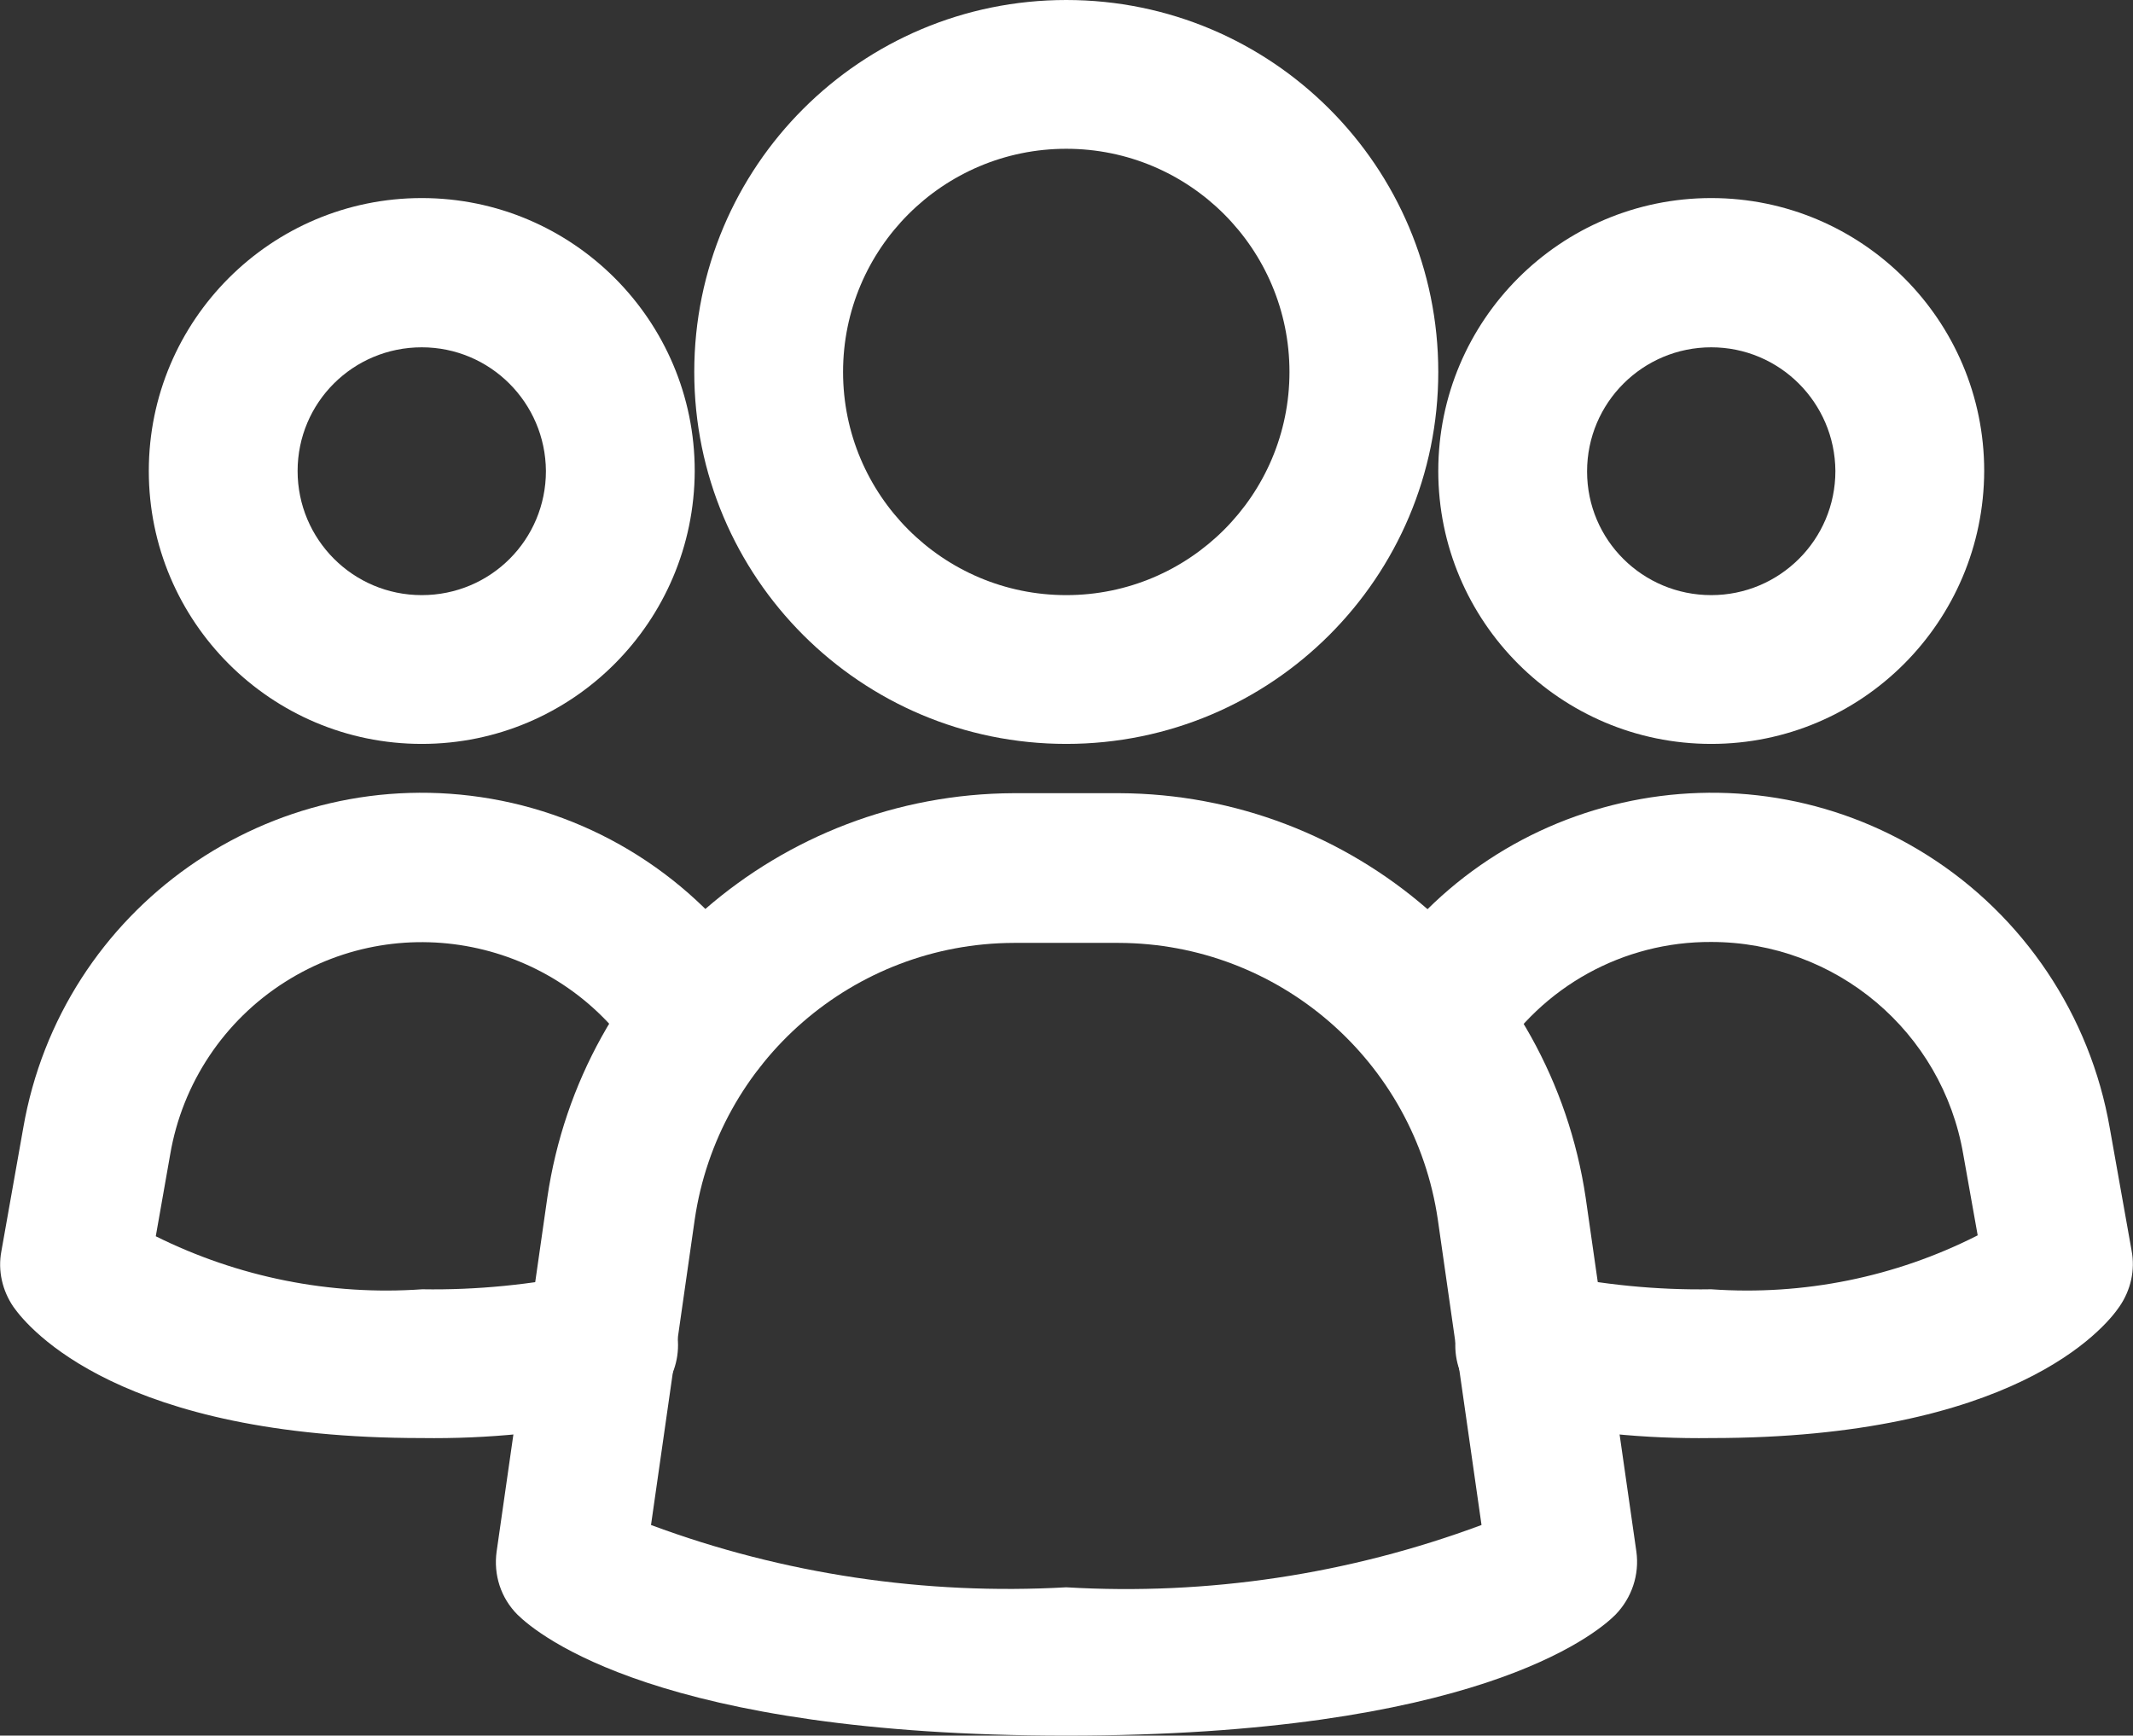
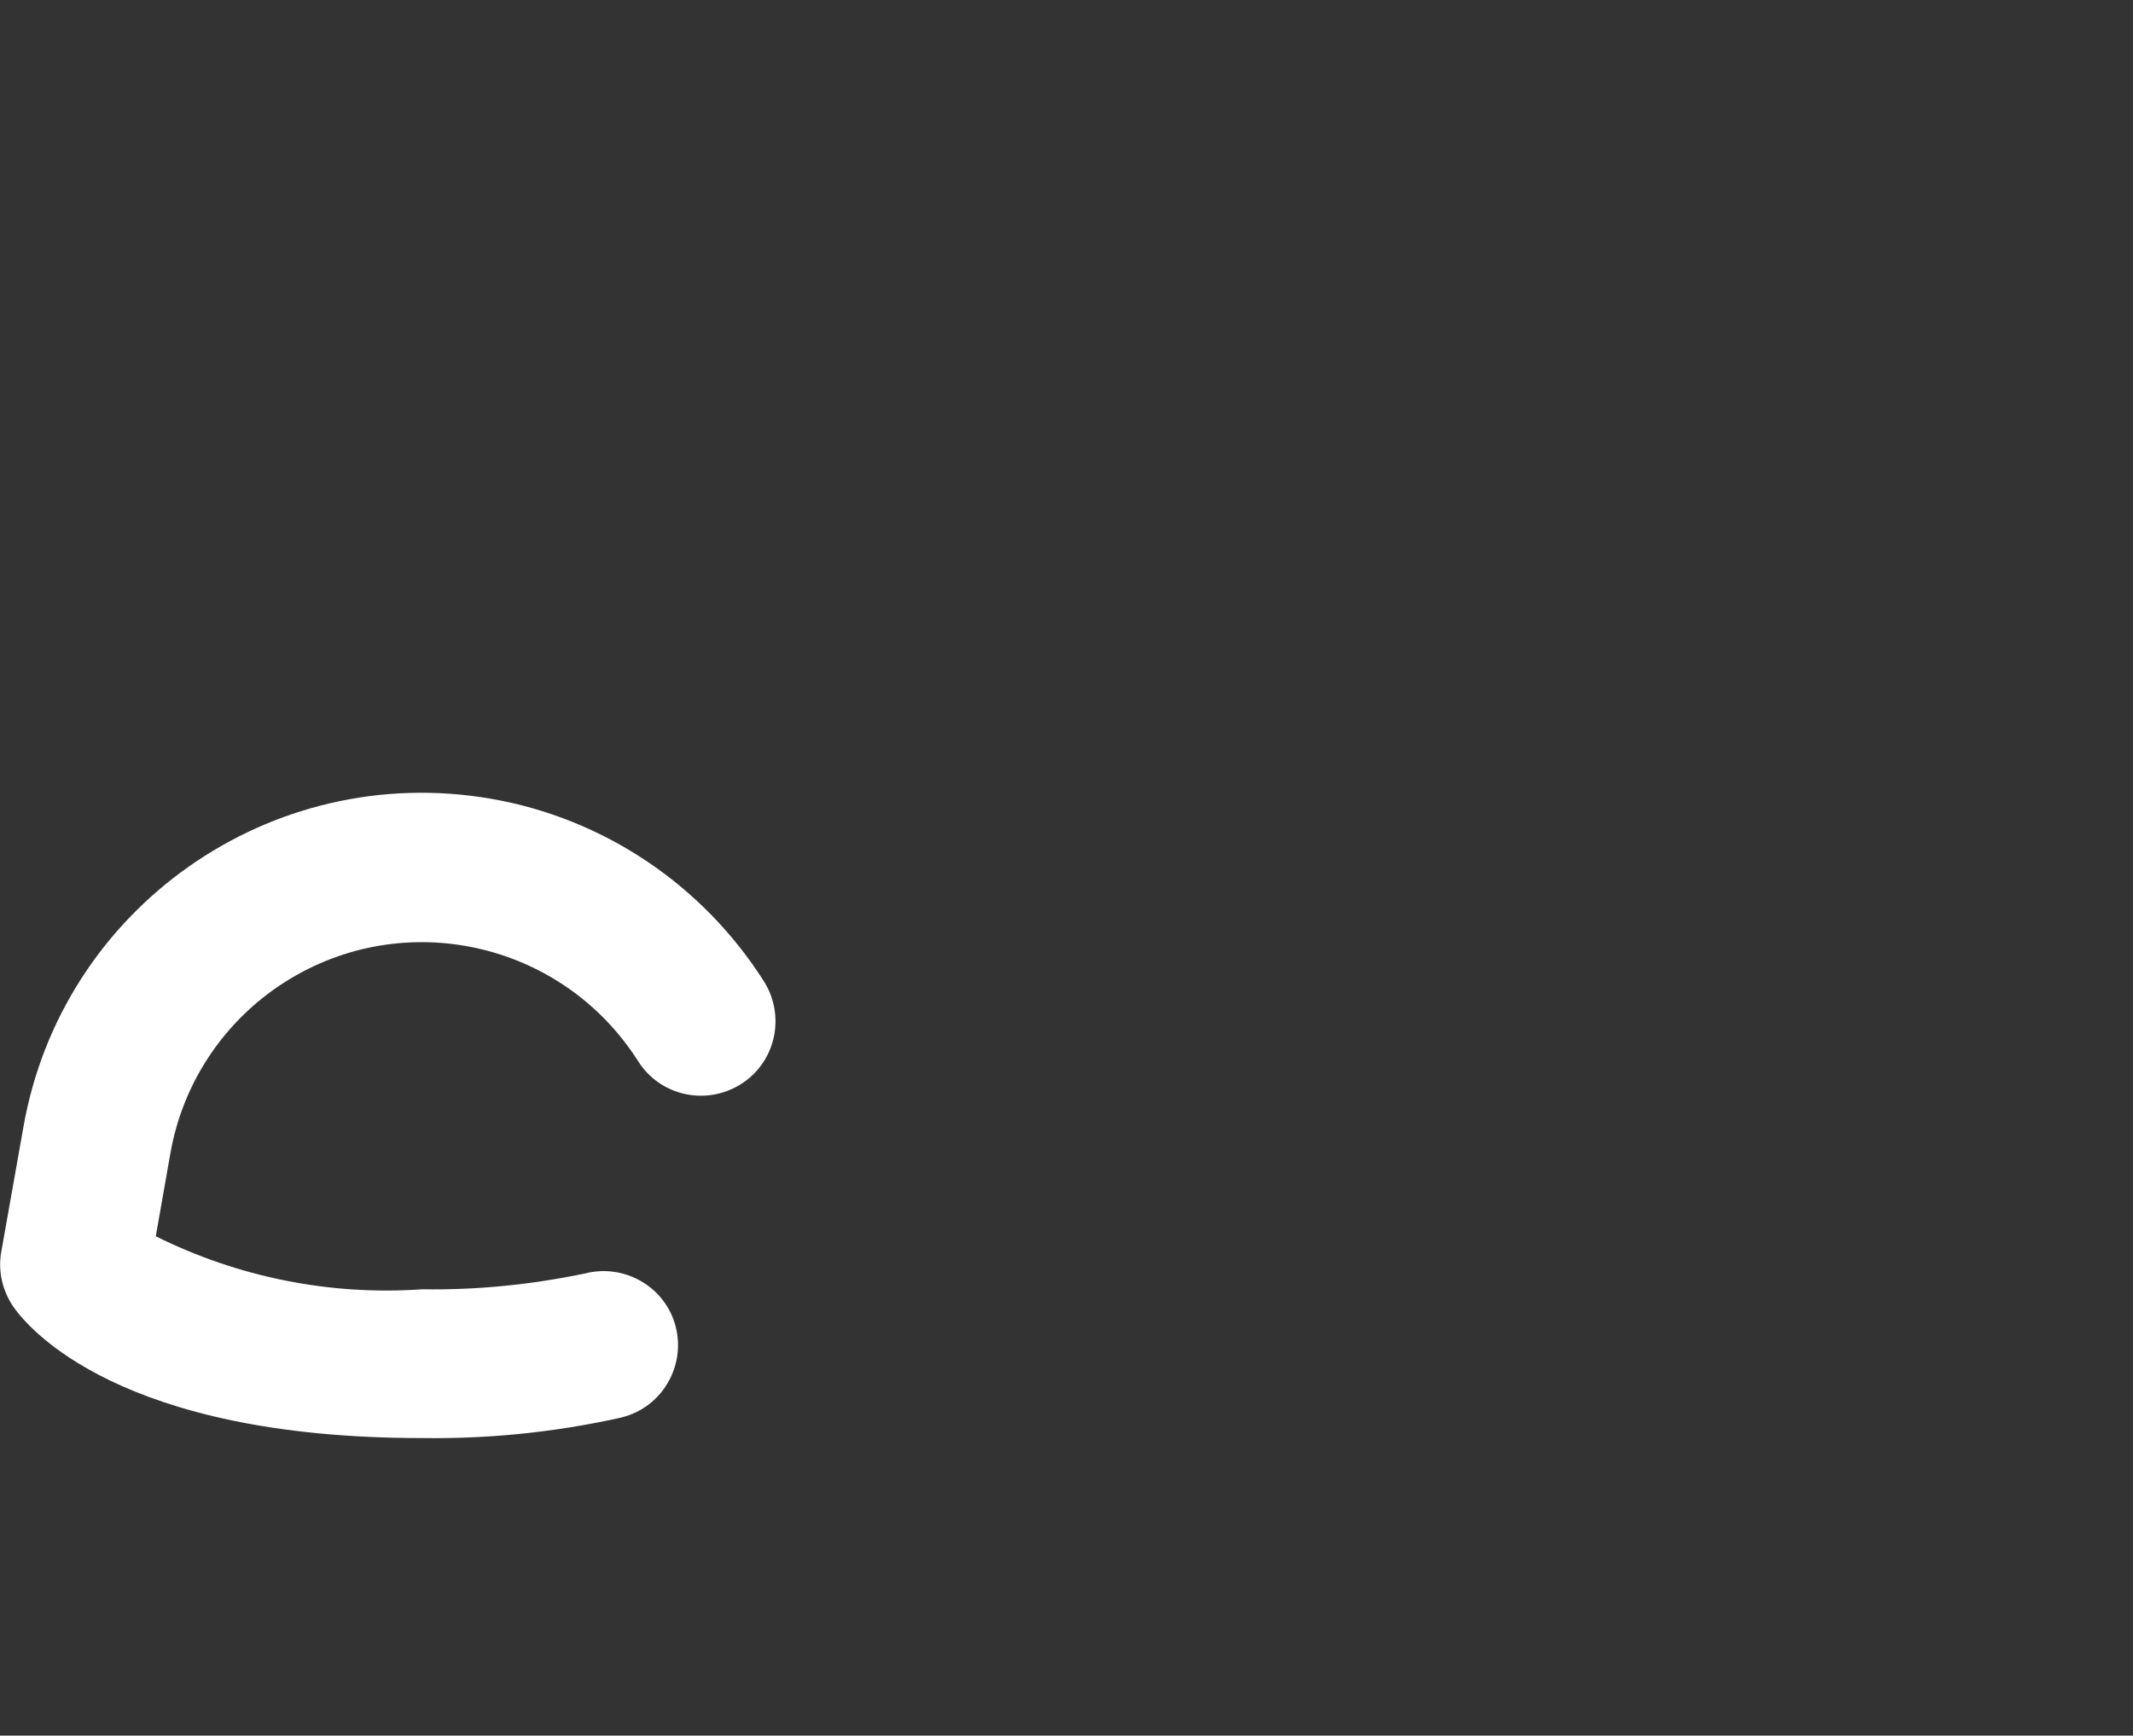
<svg xmlns="http://www.w3.org/2000/svg" enable-background="new 0 0 458.7 373.3" viewBox="0 0 458.7 373.3">
  <rect x="0" y="0" width="458.7" height="373.3" fill="#333333" stroke="none" />
  <g fill="#fff">
-     <path d="m229.3 373.3c-87.5 0-113.6-21.7-118-26-3.6-3.6-5.2-8.6-4.5-13.6l10.9-76.1c7.3-49.8 49.9-86.8 100.3-87h22.7c50.3.2 92.9 37.2 100.3 87l10.9 76.1c.7 5-1 10-4.5 13.6-4.4 4.4-30.6 26-118.1 26zm-89.3-45.3c28.5 10.6 59 15.1 89.3 13.4 30.4 1.8 60.8-2.8 89.3-13.4l-9.4-65.7c-5-34.1-34.2-59.4-68.6-59.5h-22.6c-34.4.1-63.6 25.4-68.6 59.5z" />
    <path d="m90.7 309.3c-64.8 0-84.5-23.5-87.8-28.2-2.4-3.5-3.4-7.8-2.6-12l4.7-26.5c8.2-47.3 53.2-79 100.6-70.8 24.2 4.2 45.5 18.5 58.7 39.3 4.7 7.5 2.5 17.4-5 22.1s-17.4 2.5-22.1-5c-16.3-25.6-50.2-33.3-75.9-17-13.1 8.3-22.1 21.8-24.7 37.1l-3.1 17.6c17.7 8.8 37.5 12.8 57.3 11.4 11.7.2 23.5-1 35-3.4 8.5-2.2 17.3 2.9 19.5 11.4s-2.9 17.3-11.4 19.5c-.3.1-.5.1-.8.2-14.1 3.1-28.2 4.5-42.4 4.3z" />
-     <path d="m90.7 160c-32.4 0-58.7-26.3-58.7-58.7s26.3-58.7 58.7-58.7 58.7 26.3 58.7 58.7c-.1 32.4-26.3 58.7-58.7 58.7zm0-85.3c-14.8 0-26.7 11.9-26.7 26.6s11.9 26.7 26.7 26.7 26.7-11.9 26.7-26.7c-.1-14.7-12-26.6-26.7-26.6z" />
-     <path d="m368 309.3c-14.2.2-28.4-1.2-42.3-4.3-8.7-1.8-14.2-10.3-12.4-18.9s10.3-14.2 18.9-12.4c.3.1.5.1.8.2 11.5 2.4 23.2 3.6 35 3.4 19.8 1.4 39.6-2.6 57.3-11.6l-3.1-17.4c-4.5-26.4-27.4-45.7-54.2-45.7-18.9-.1-36.4 9.6-46.4 25.6-4.7 7.5-14.6 9.7-22.1 5s-9.7-14.6-5-22.1c25.6-40.6 79.3-52.8 119.9-27.2 20.8 13.1 35.1 34.5 39.3 58.7l4.7 26.4c.8 4.2-.2 8.5-2.6 12-3.3 4.9-23 28.3-87.8 28.3z" />
-     <path d="m368 160c-32.4 0-58.7-26.3-58.7-58.7s26.3-58.7 58.7-58.7 58.7 26.3 58.7 58.7c-.1 32.4-26.3 58.7-58.7 58.7zm0-85.3c-14.7 0-26.7 11.9-26.7 26.7s12 26.6 26.7 26.6 26.7-11.9 26.7-26.7c-.1-14.7-12-26.6-26.7-26.6z" />
-     <path d="m229.3 160c-44.2 0-80-35.8-80-80s35.8-80 80-80 80 35.8 80 80-35.8 80-80 80zm0-128c-26.5 0-48 21.5-48 48s21.5 48 48 48 48-21.5 48-48-21.5-48-48-48z" />
  </g>
</svg>